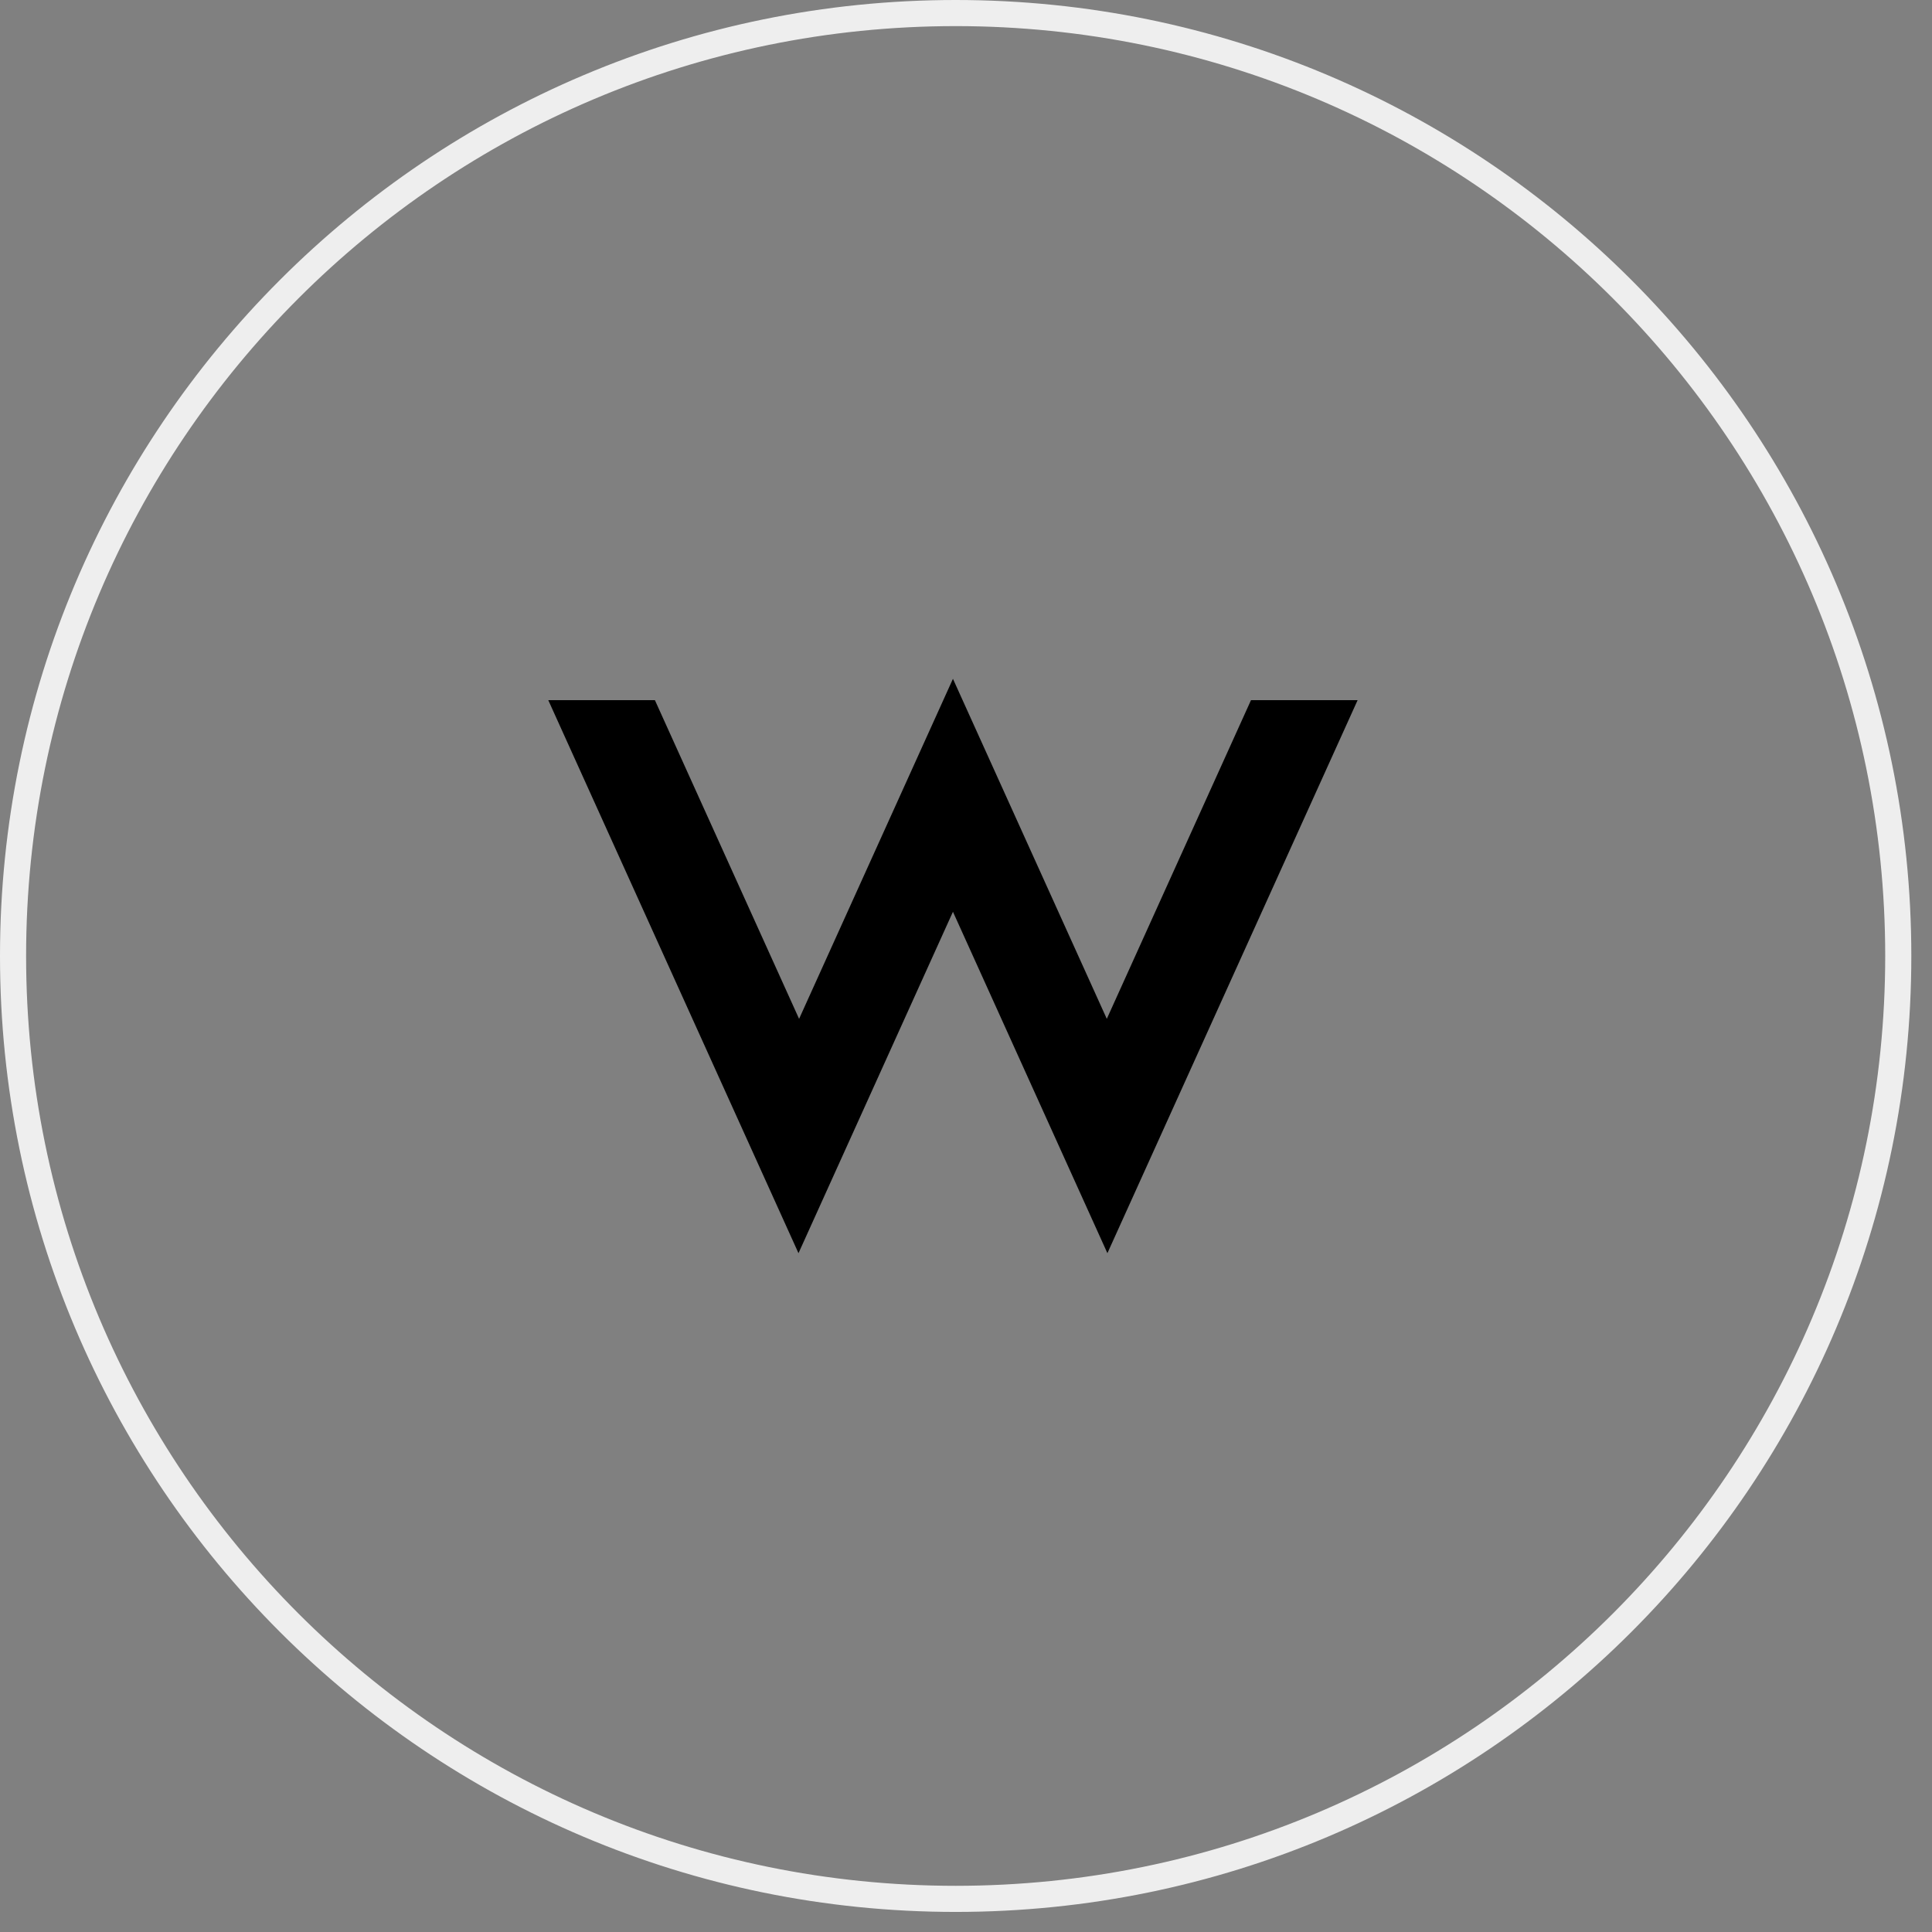
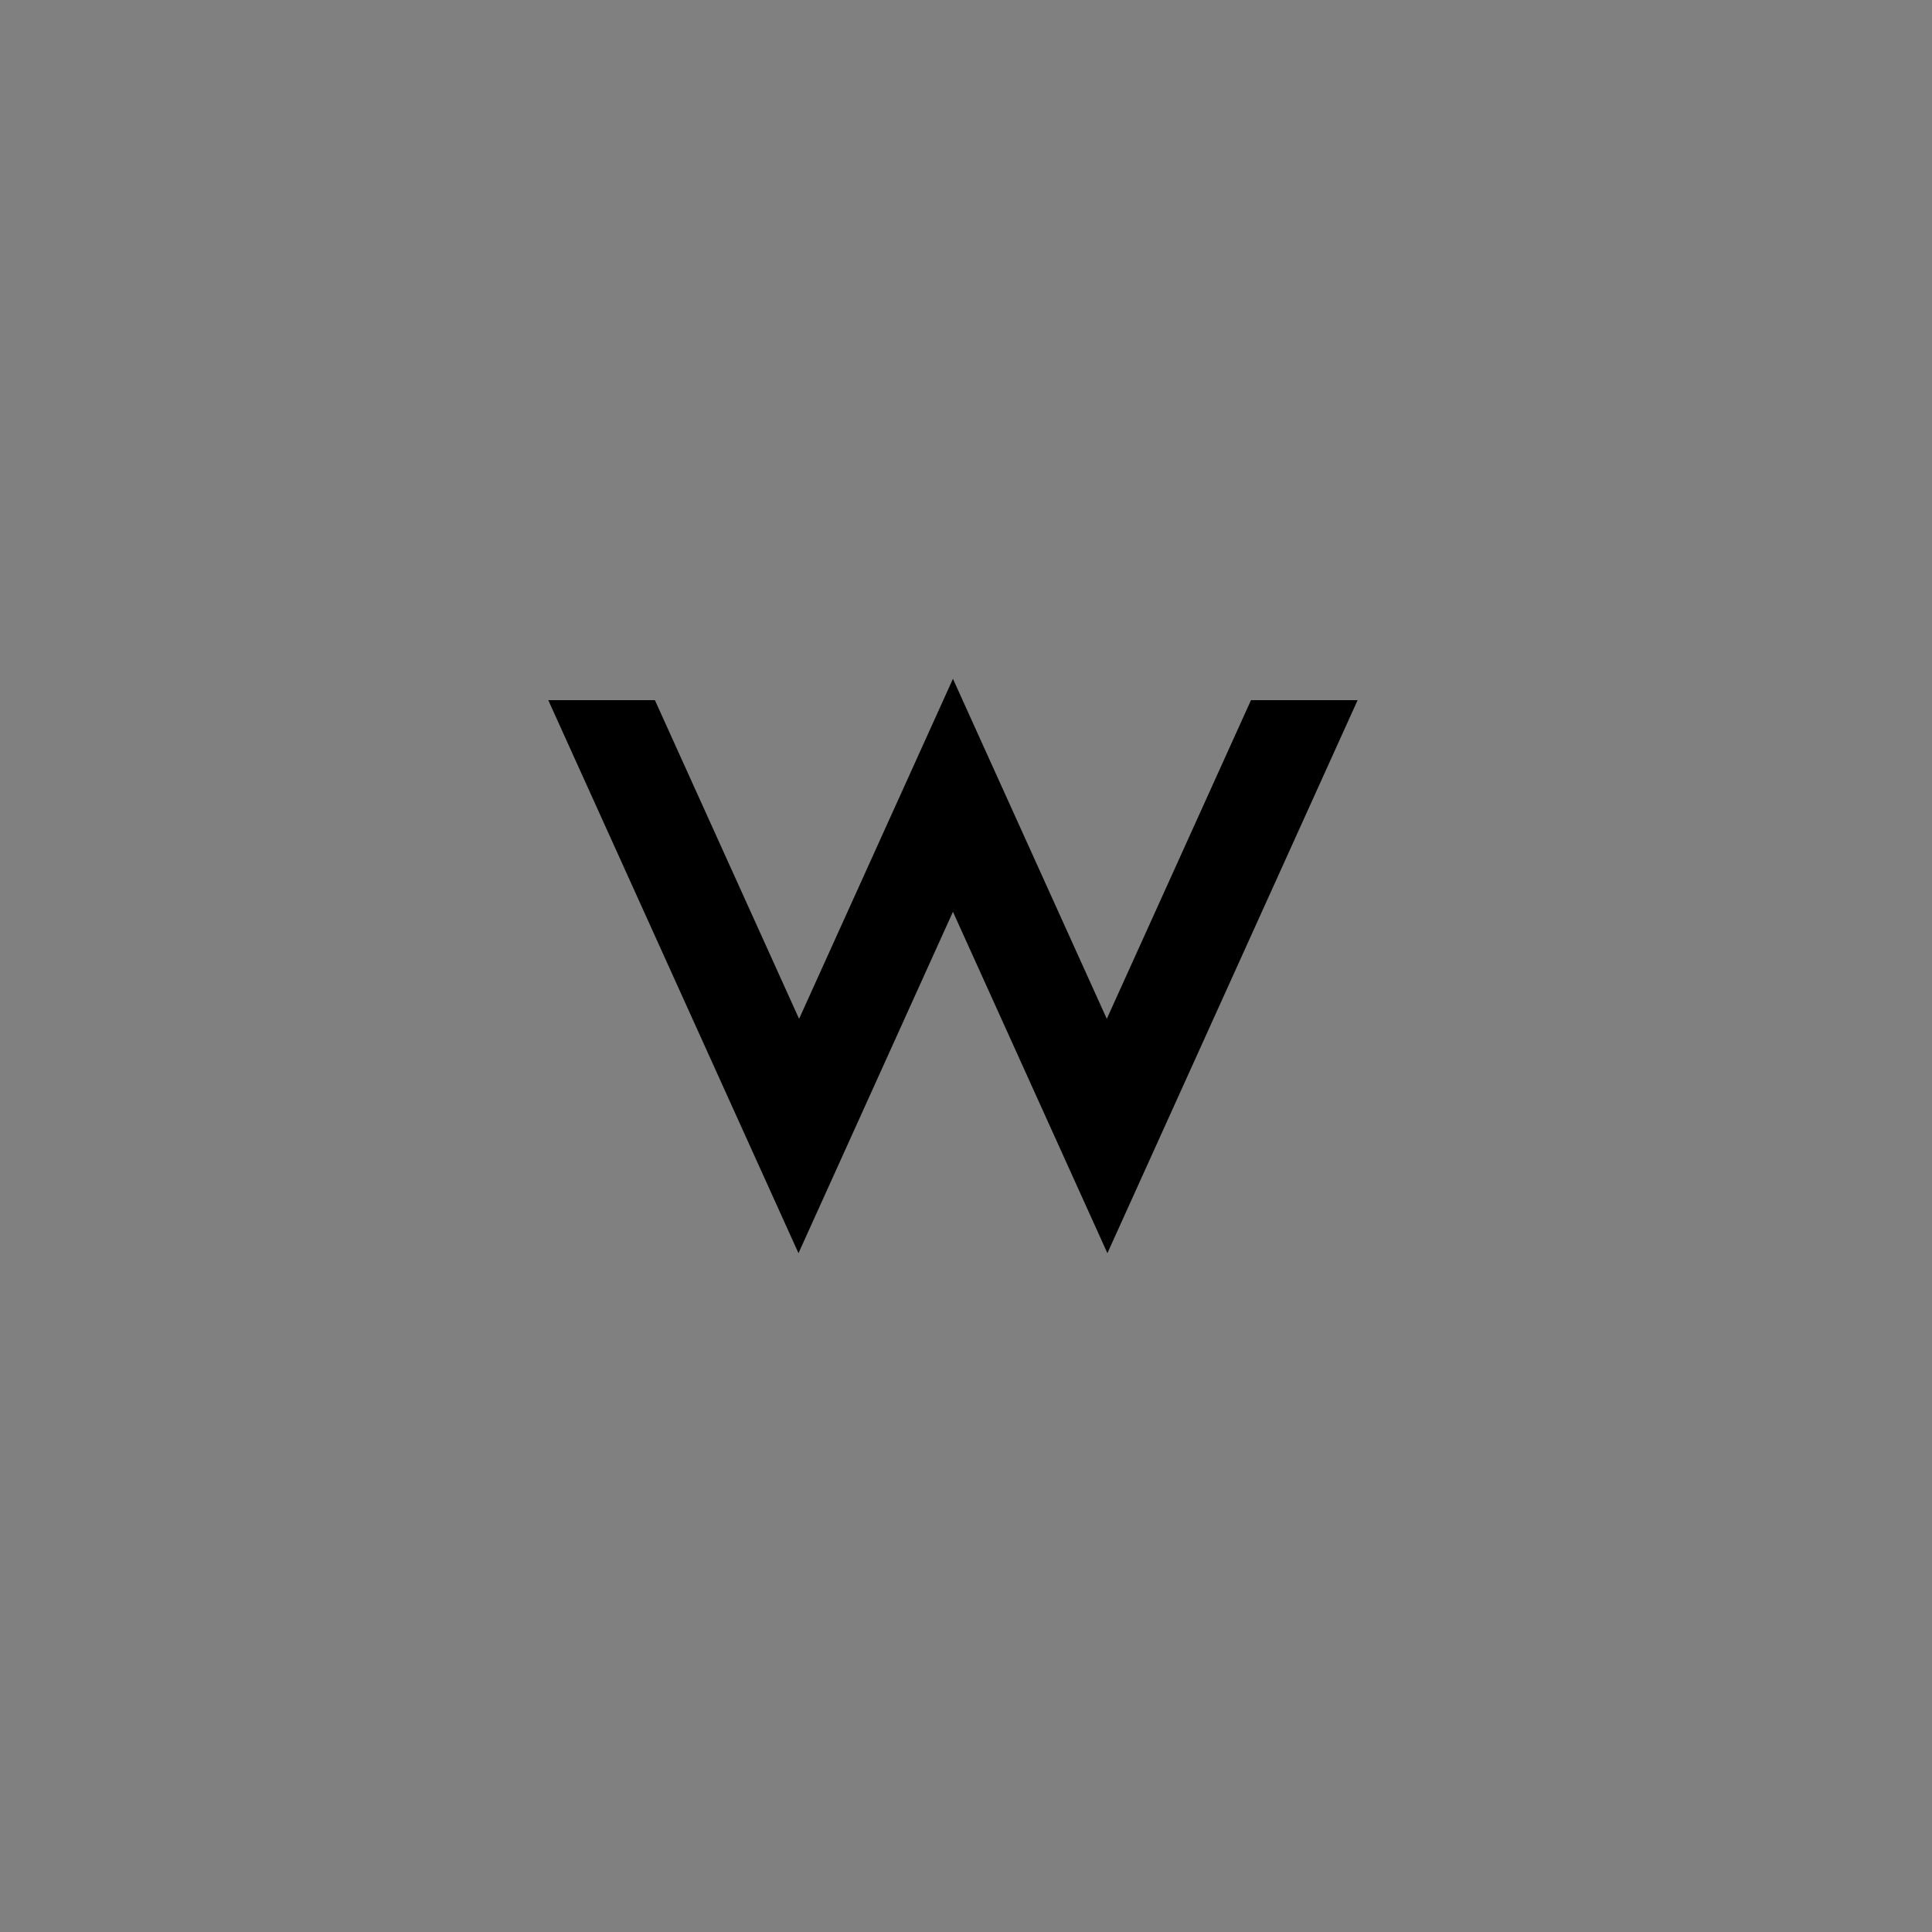
<svg xmlns="http://www.w3.org/2000/svg" width="74" height="74" viewBox="0 0 74 74" fill="none">
  <rect x="0" y="0" width="74" height="74" fill="#808080" stroke="none" />
-   <path d="M72.708 36.615C72.708 56.562 56.544 72.731 36.604 72.731C16.665 72.731 0.5 56.562 0.5 36.615C0.5 16.669 16.665 0.5 36.604 0.5C56.544 0.5 72.708 16.669 72.708 36.615Z" stroke="#EEEEEE" />
  <g clip-path="url(#clip0_93_1631)">
    <path d="M47.916 26.817L42.393 39.024L36.5 26L30.607 39.024L25.084 26.817H21L30.584 48L36.5 34.923L42.416 48L52 26.817H47.916Z" fill="black" />
  </g>
  <defs>
    <clipPath id="clip0_93_1631">
      <rect width="31" height="22" fill="white" transform="translate(21 26)" />
    </clipPath>
  </defs>
</svg>